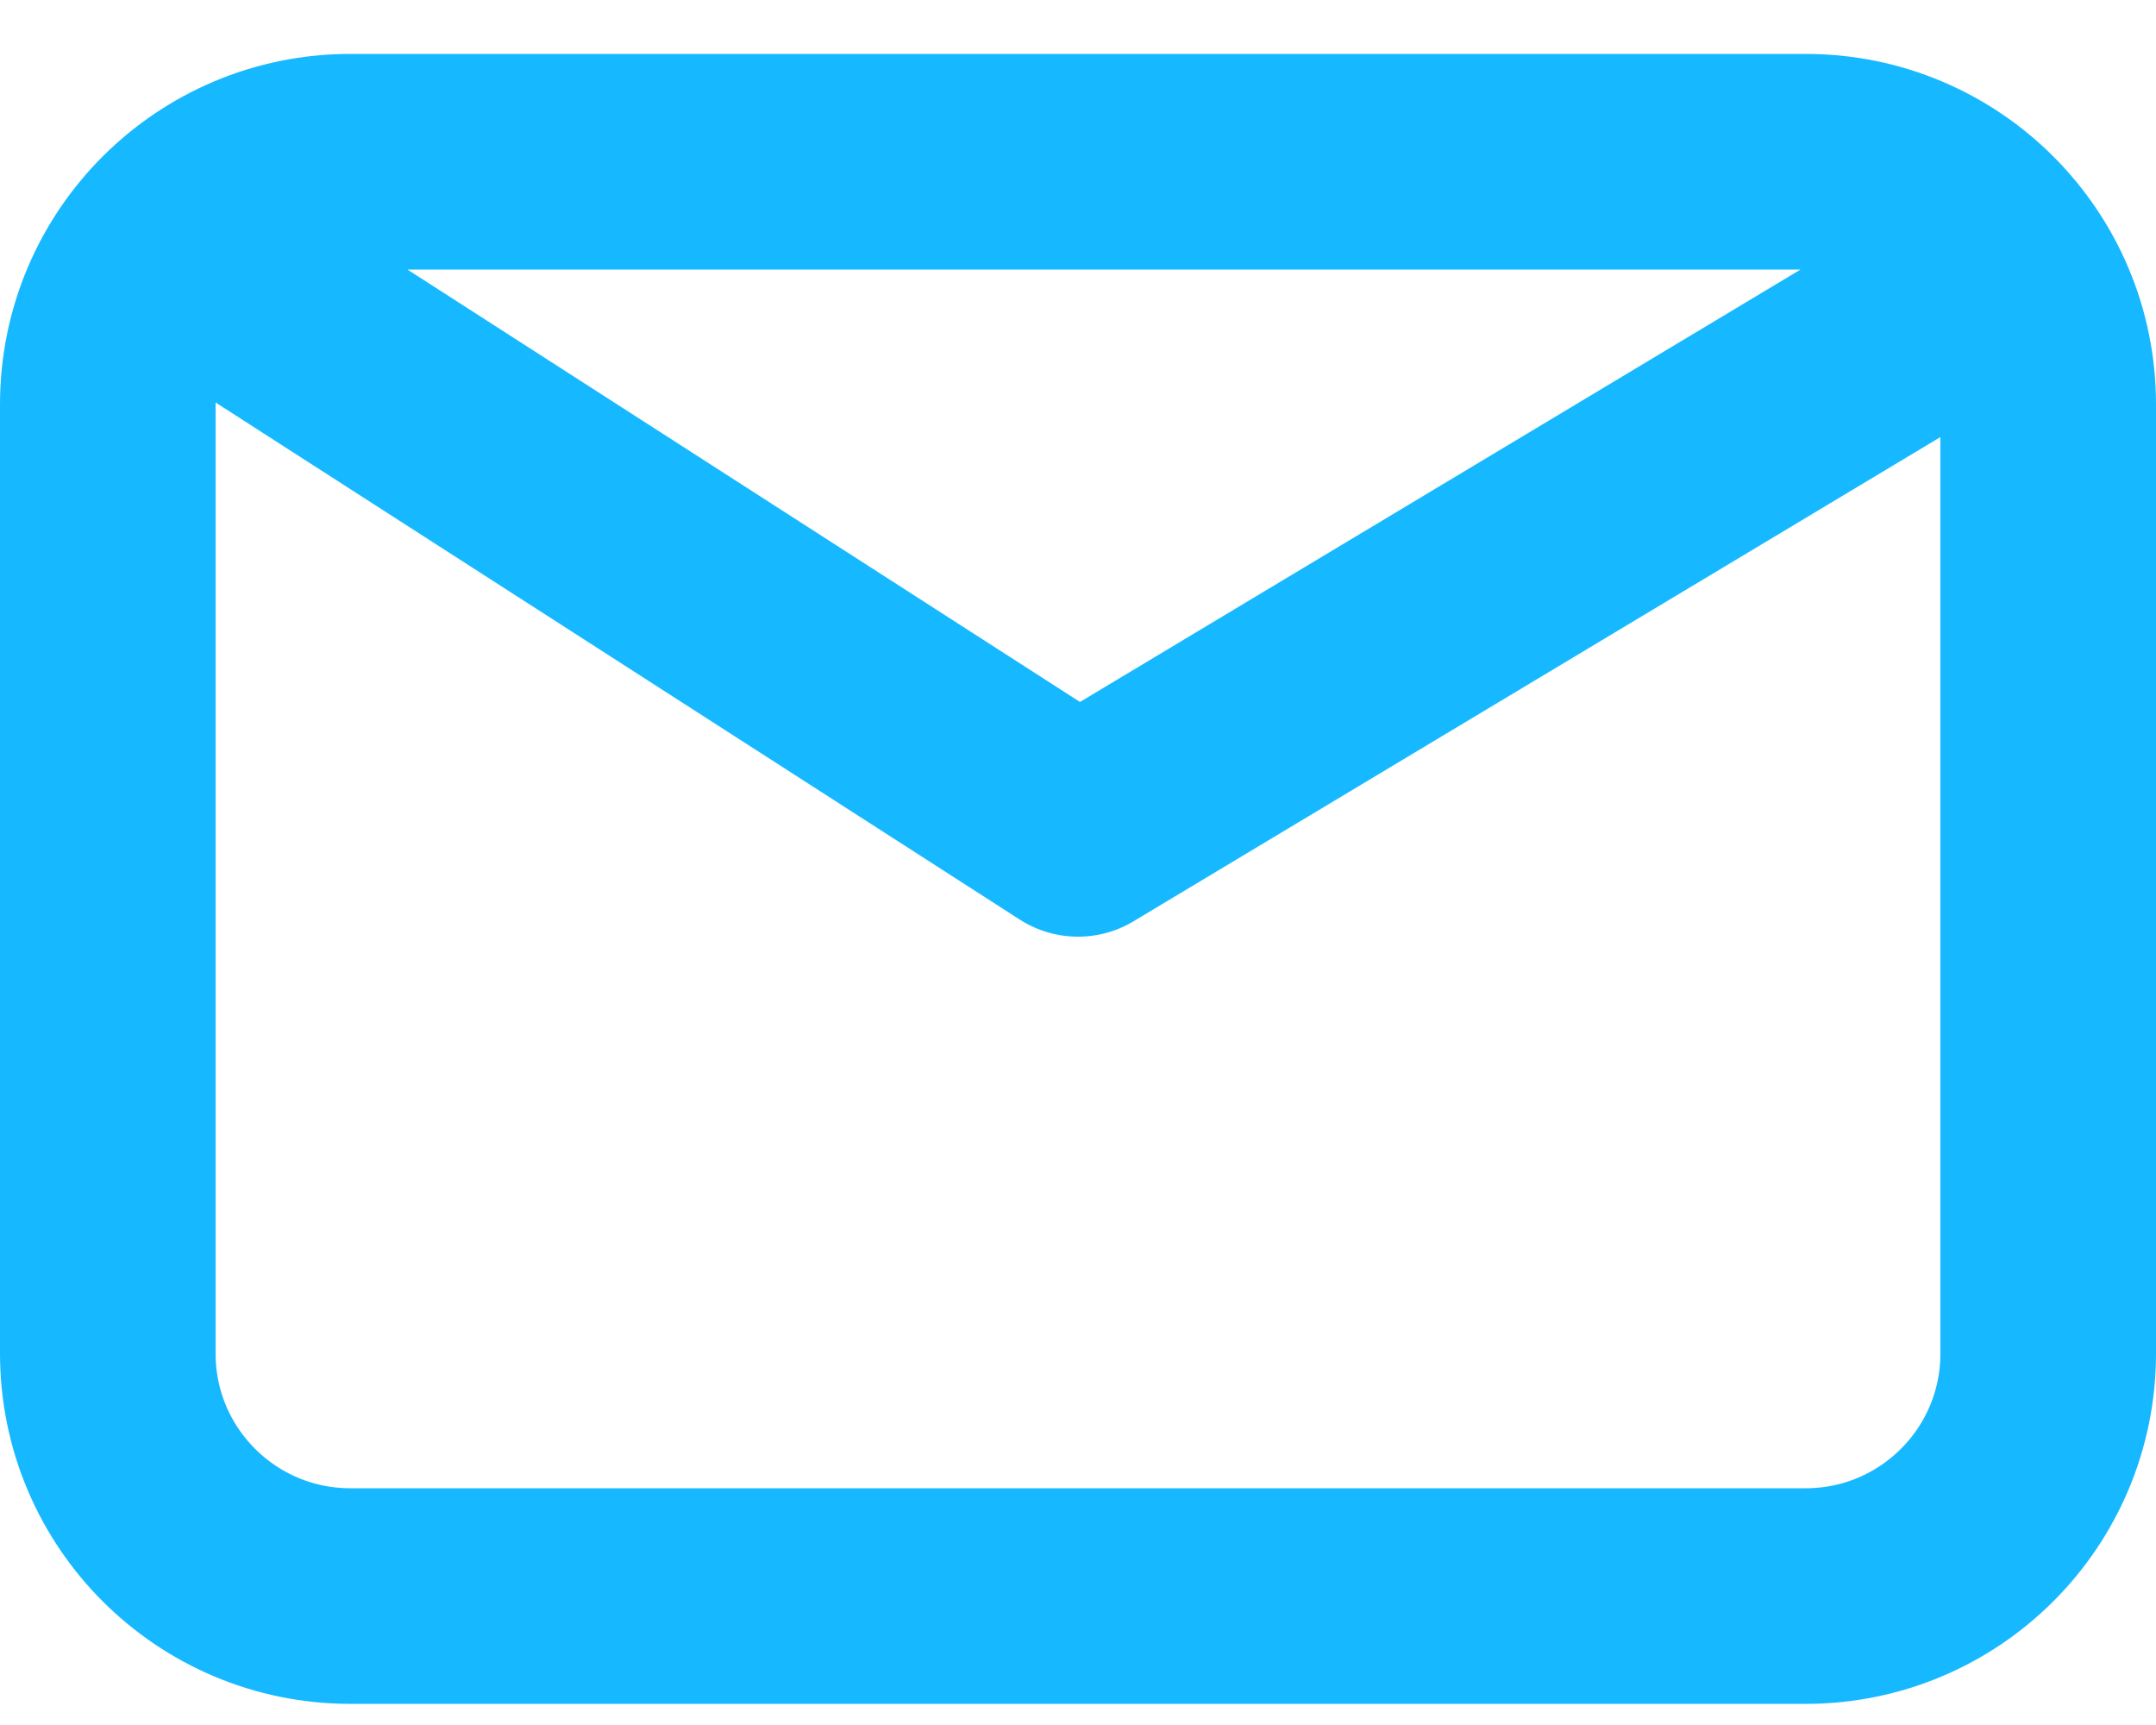
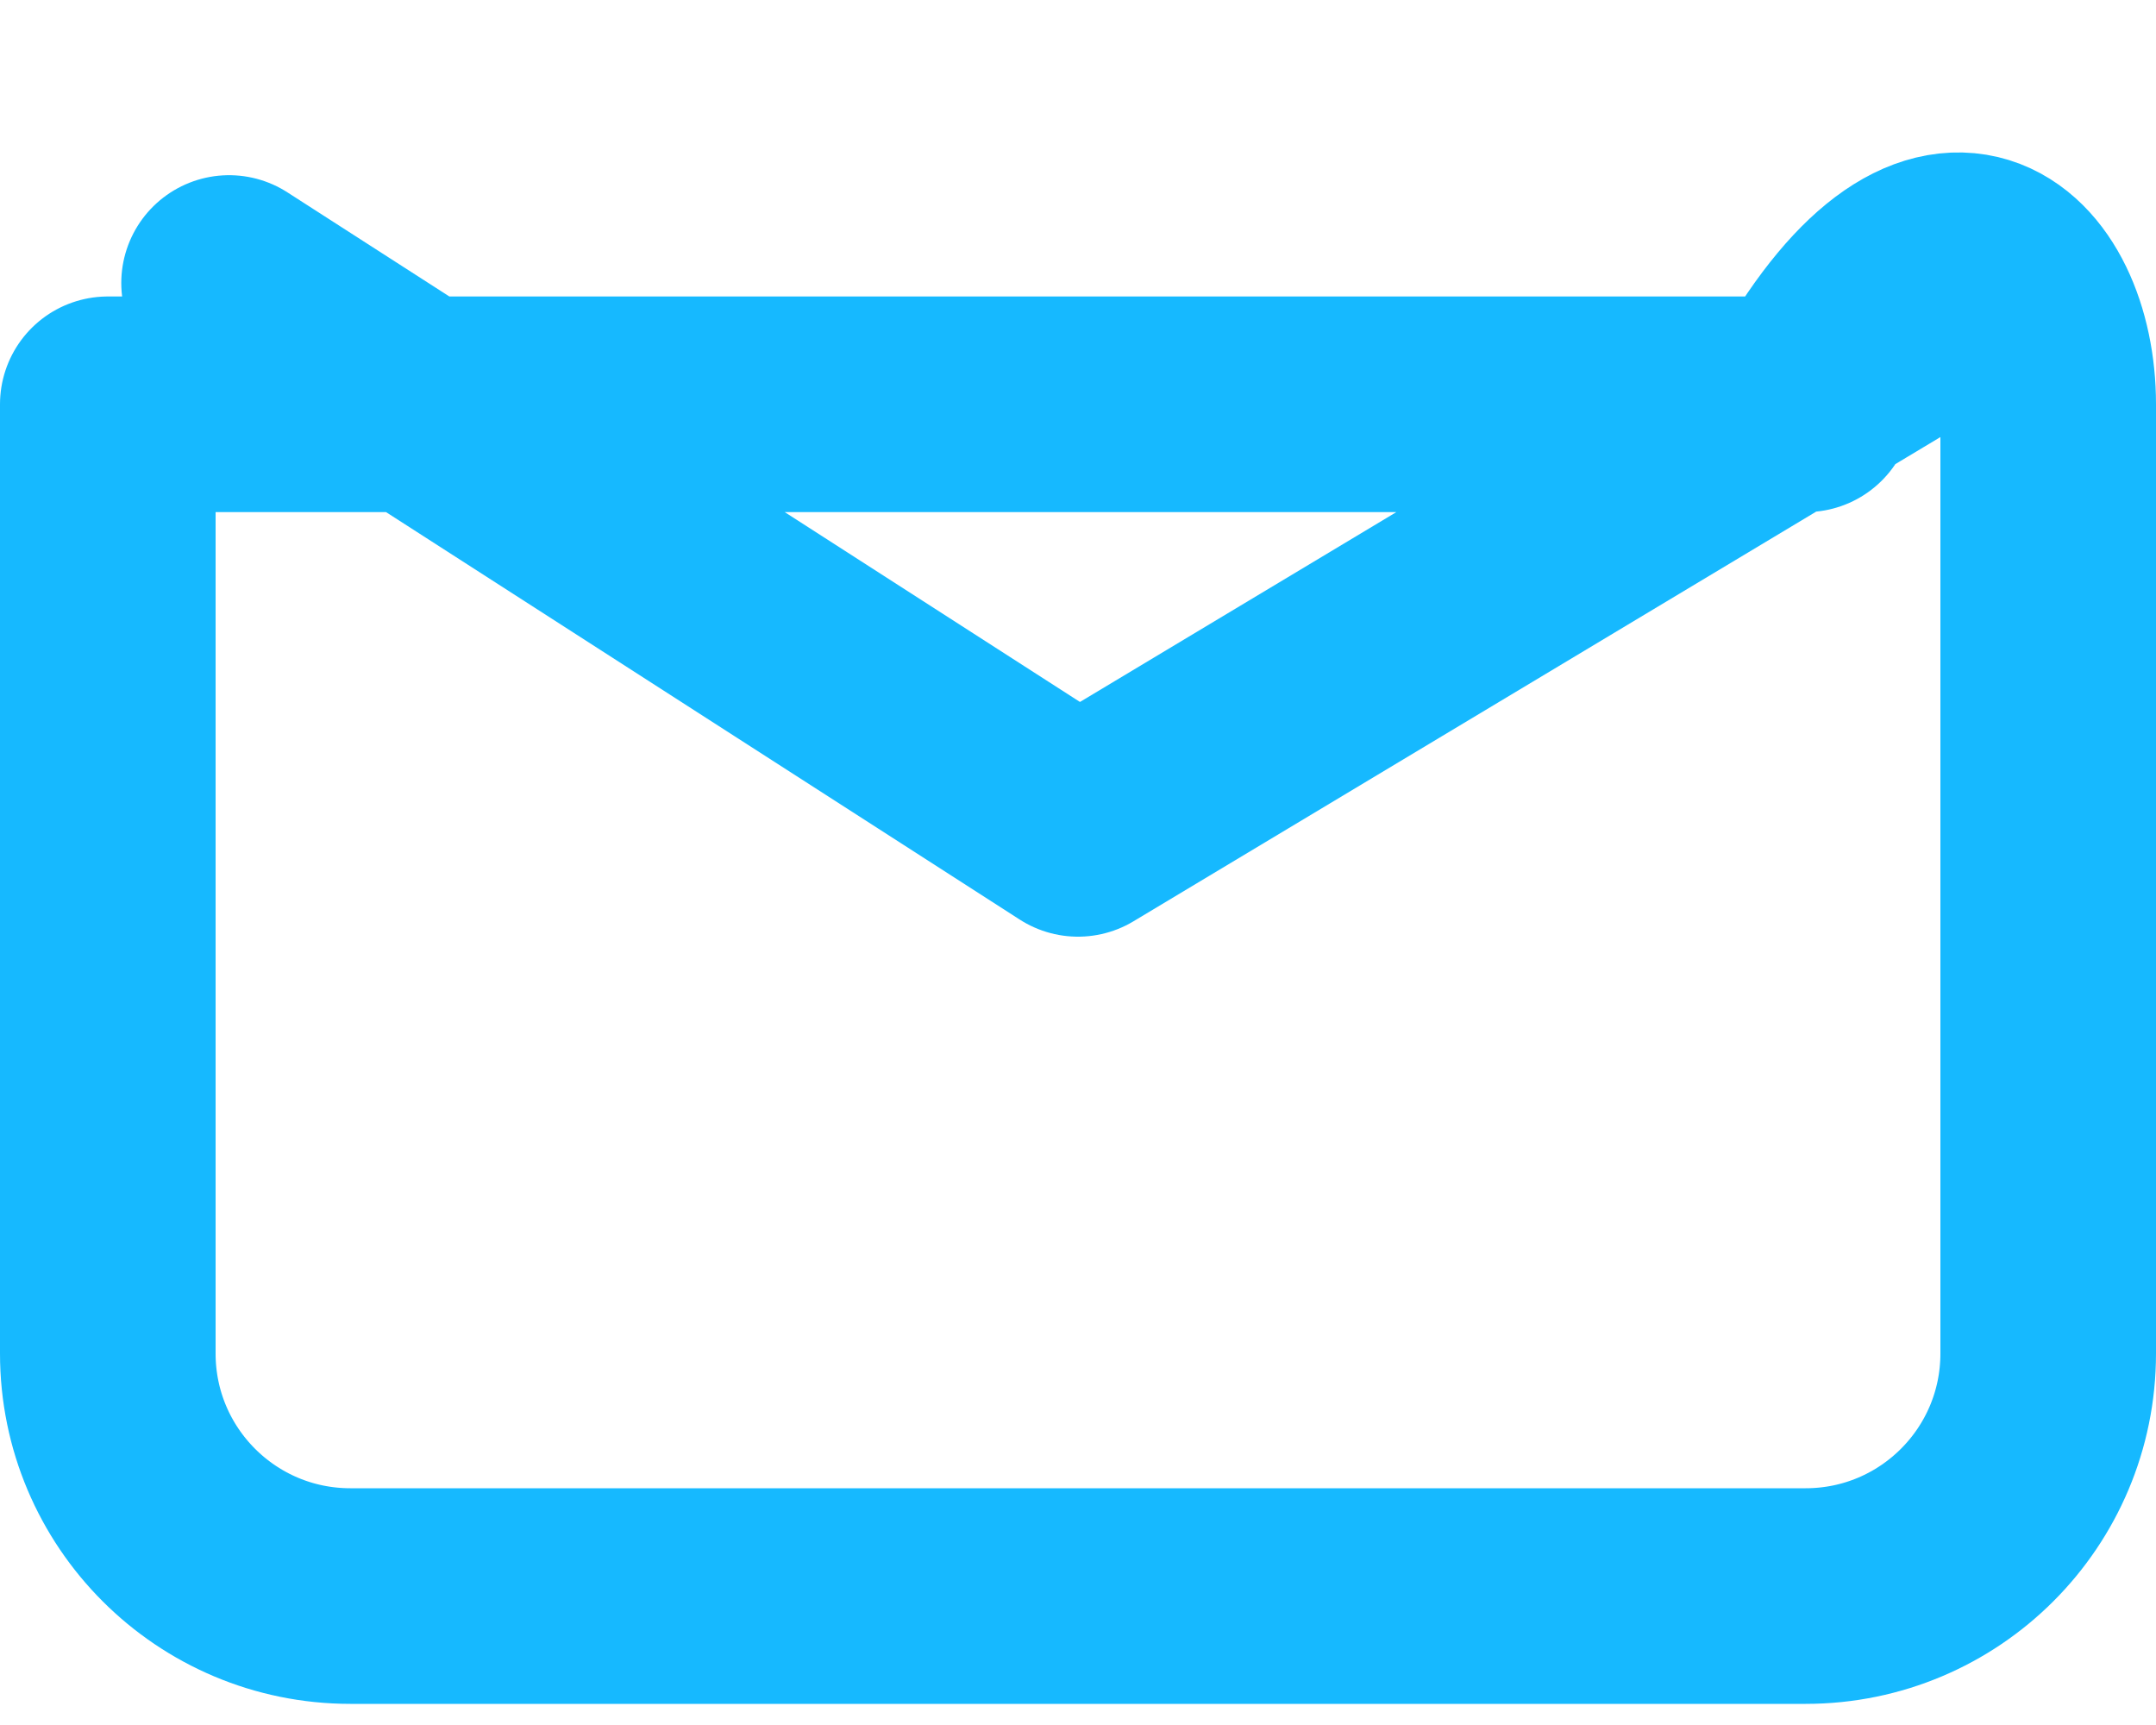
<svg xmlns="http://www.w3.org/2000/svg" width="20" height="16" viewBox="0 0 20 16" fill="none">
-   <path d="M2.125 2.625L10 7.688L18.438 2.625M3.25 14.804C2.007 14.804 1 13.797 1 12.554V3.75C1 2.507 2.007 1.5 3.25 1.5H16.75C17.993 1.5 19 2.507 19 3.75V12.554C19 13.797 17.993 14.804 16.75 14.804H3.25Z" stroke="#16B9FF" stroke-width="2" stroke-linecap="round" stroke-linejoin="round" />
+   <path d="M2.125 2.625L10 7.688L18.438 2.625M3.25 14.804C2.007 14.804 1 13.797 1 12.554V3.75H16.75C17.993 1.5 19 2.507 19 3.75V12.554C19 13.797 17.993 14.804 16.75 14.804H3.25Z" stroke="#16B9FF" stroke-width="2" stroke-linecap="round" stroke-linejoin="round" />
</svg>